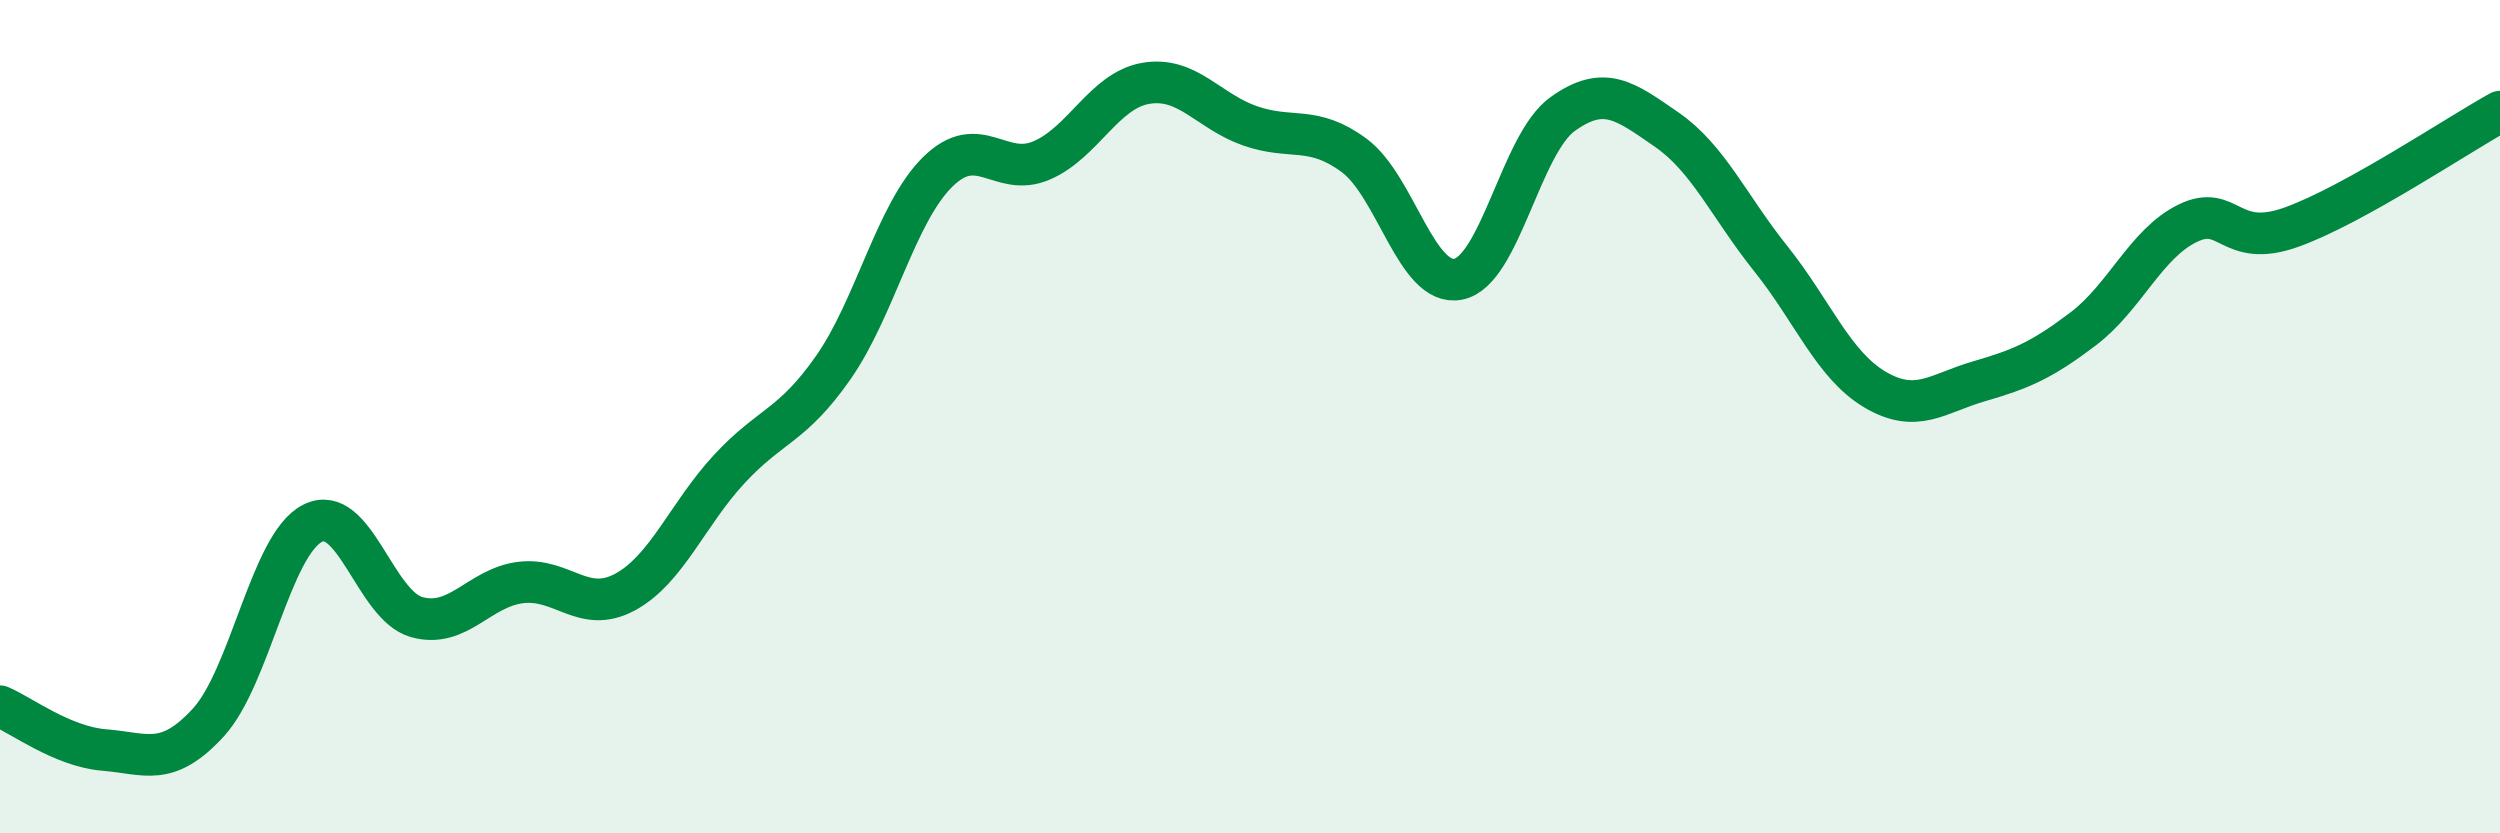
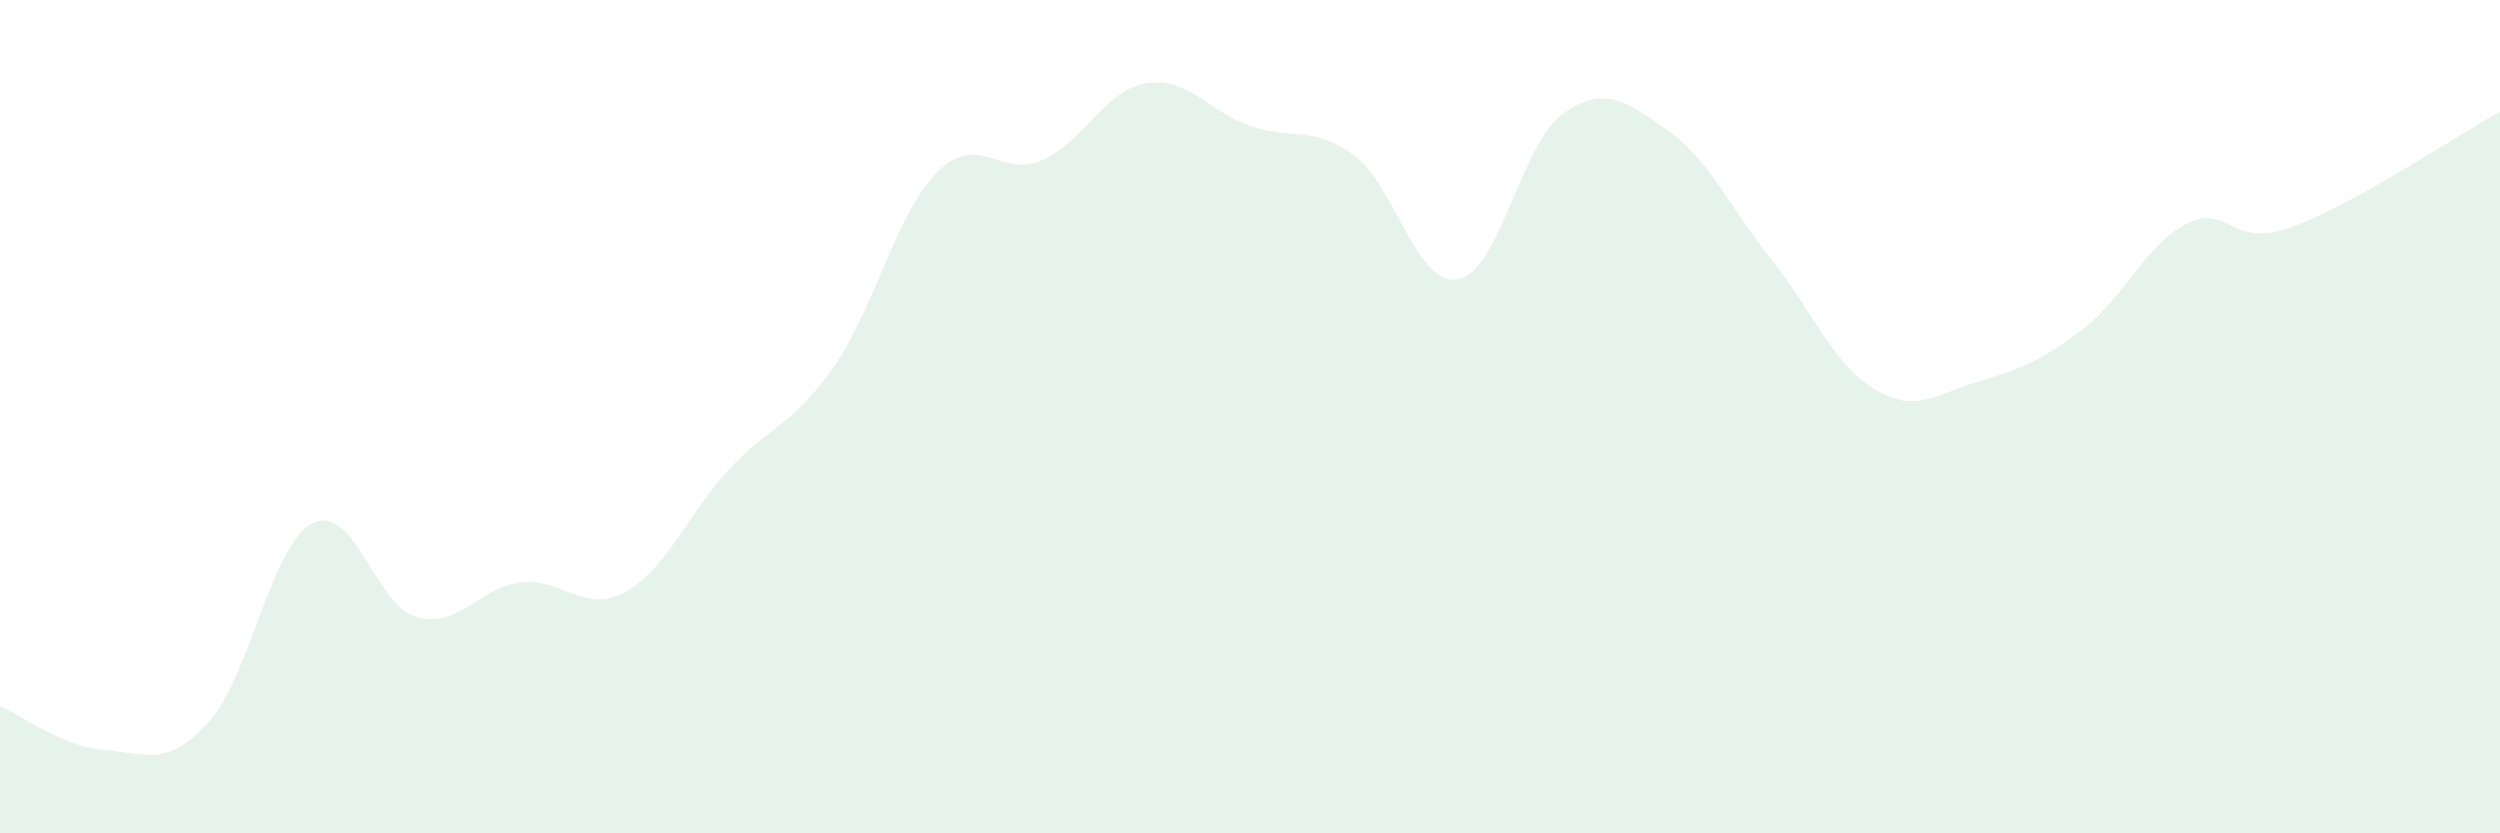
<svg xmlns="http://www.w3.org/2000/svg" width="60" height="20" viewBox="0 0 60 20">
  <path d="M 0,16.95 C 0.5,17.16 1.5,17.92 2.5,18 C 3.5,18.08 4,18.43 5,17.34 C 6,16.25 6.5,13.07 7.5,12.56 C 8.5,12.05 9,14.53 10,14.81 C 11,15.09 11.5,14.1 12.5,13.98 C 13.5,13.86 14,14.75 15,14.21 C 16,13.67 16.5,12.34 17.5,11.26 C 18.5,10.18 19,10.25 20,8.82 C 21,7.39 21.5,5.12 22.5,4.13 C 23.5,3.14 24,4.28 25,3.85 C 26,3.42 26.5,2.17 27.5,2 C 28.5,1.83 29,2.67 30,3.02 C 31,3.37 31.5,2.99 32.5,3.73 C 33.5,4.47 34,6.9 35,6.7 C 36,6.5 36.5,3.46 37.5,2.74 C 38.5,2.02 39,2.42 40,3.11 C 41,3.8 41.5,4.96 42.5,6.21 C 43.5,7.46 44,8.76 45,9.35 C 46,9.94 46.5,9.44 47.5,9.15 C 48.5,8.86 49,8.65 50,7.89 C 51,7.13 51.5,5.85 52.5,5.36 C 53.5,4.87 53.5,5.99 55,5.45 C 56.5,4.91 59,3.23 60,2.68L60 20L0 20Z" fill="#008740" opacity="0.1" stroke-linecap="round" stroke-linejoin="round" />
-   <path d="M 0,16.95 C 0.5,17.16 1.5,17.92 2.5,18 C 3.5,18.08 4,18.43 5,17.34 C 6,16.25 6.5,13.07 7.5,12.56 C 8.5,12.05 9,14.53 10,14.81 C 11,15.09 11.5,14.1 12.5,13.98 C 13.5,13.86 14,14.75 15,14.21 C 16,13.67 16.5,12.34 17.5,11.26 C 18.5,10.18 19,10.25 20,8.82 C 21,7.39 21.5,5.12 22.5,4.13 C 23.5,3.14 24,4.28 25,3.85 C 26,3.42 26.5,2.17 27.5,2 C 28.5,1.83 29,2.67 30,3.02 C 31,3.37 31.5,2.99 32.5,3.73 C 33.5,4.47 34,6.9 35,6.7 C 36,6.5 36.5,3.46 37.5,2.74 C 38.5,2.02 39,2.42 40,3.11 C 41,3.8 41.5,4.96 42.5,6.21 C 43.5,7.46 44,8.76 45,9.35 C 46,9.94 46.5,9.44 47.5,9.15 C 48.5,8.86 49,8.65 50,7.89 C 51,7.13 51.5,5.85 52.5,5.36 C 53.5,4.87 53.5,5.99 55,5.45 C 56.5,4.91 59,3.23 60,2.68" stroke="#008740" stroke-width="1" fill="none" stroke-linecap="round" stroke-linejoin="round" />
</svg>